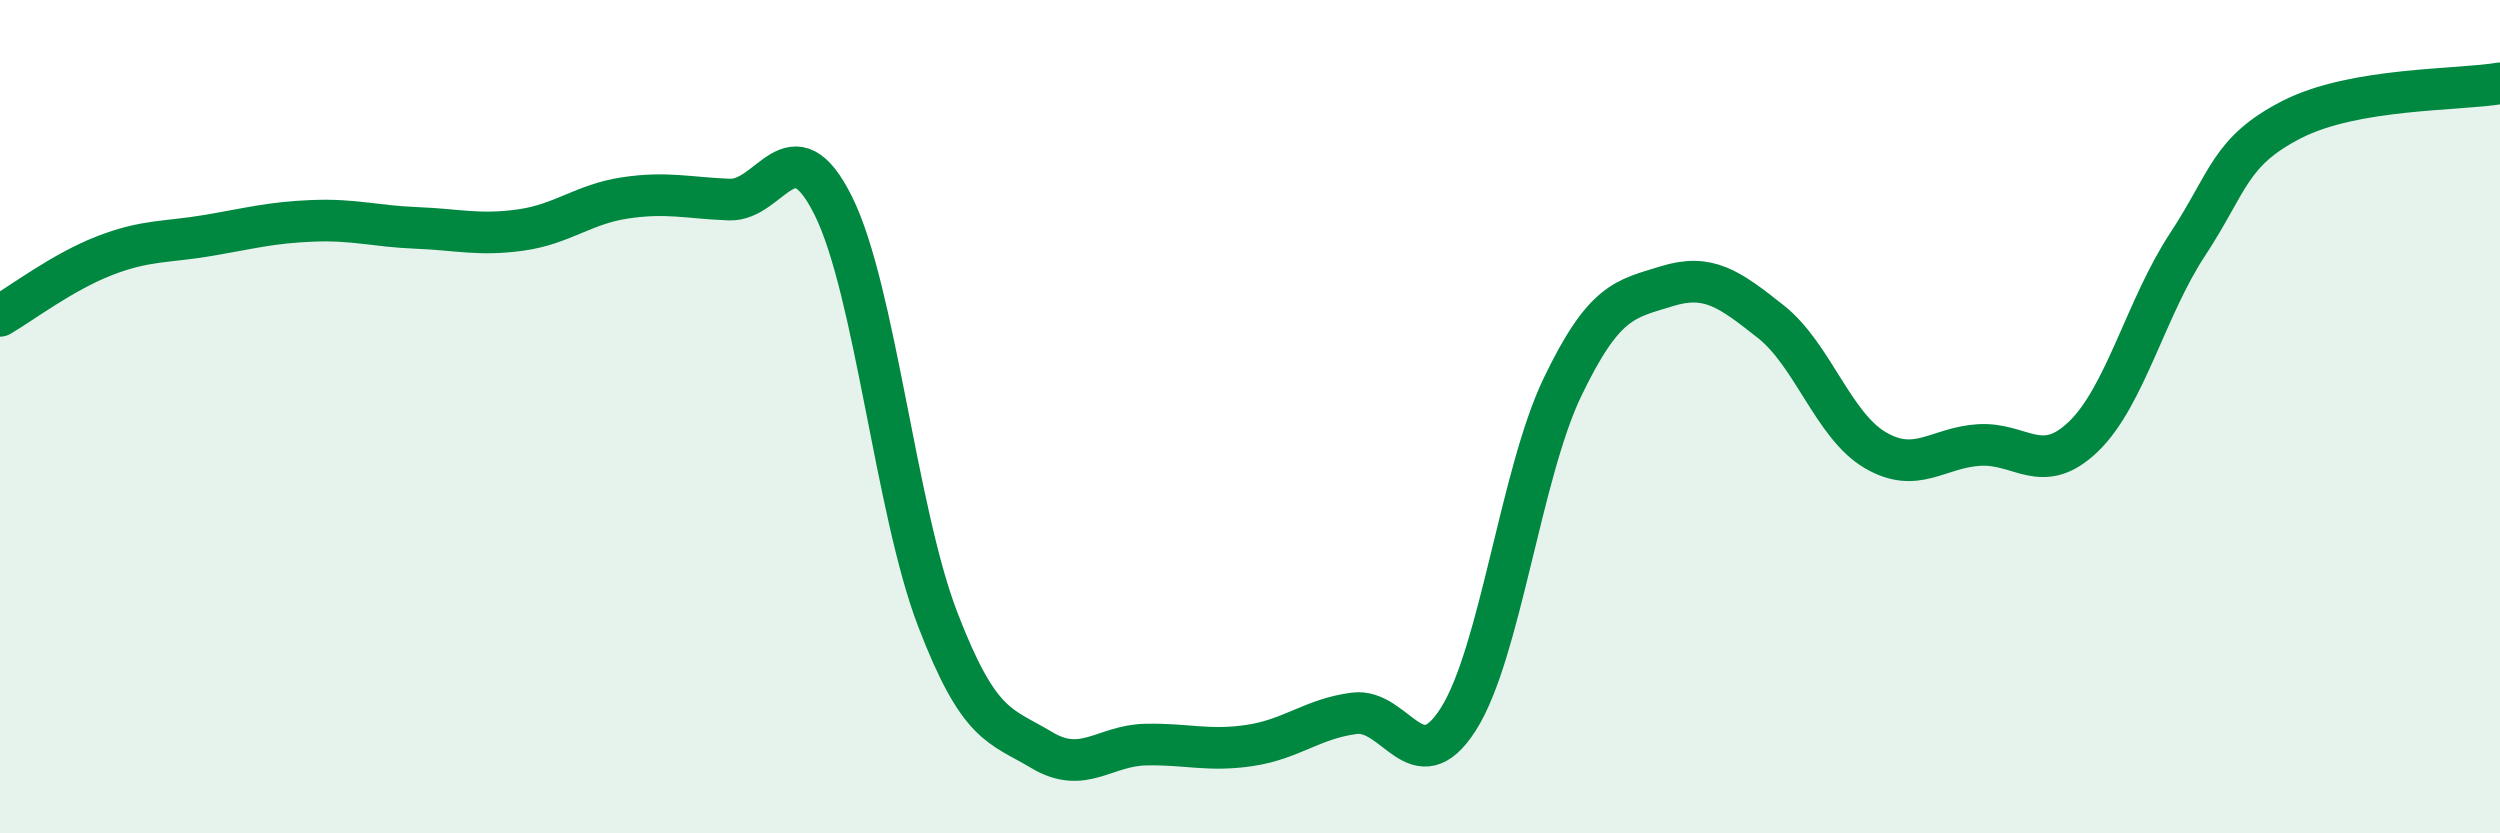
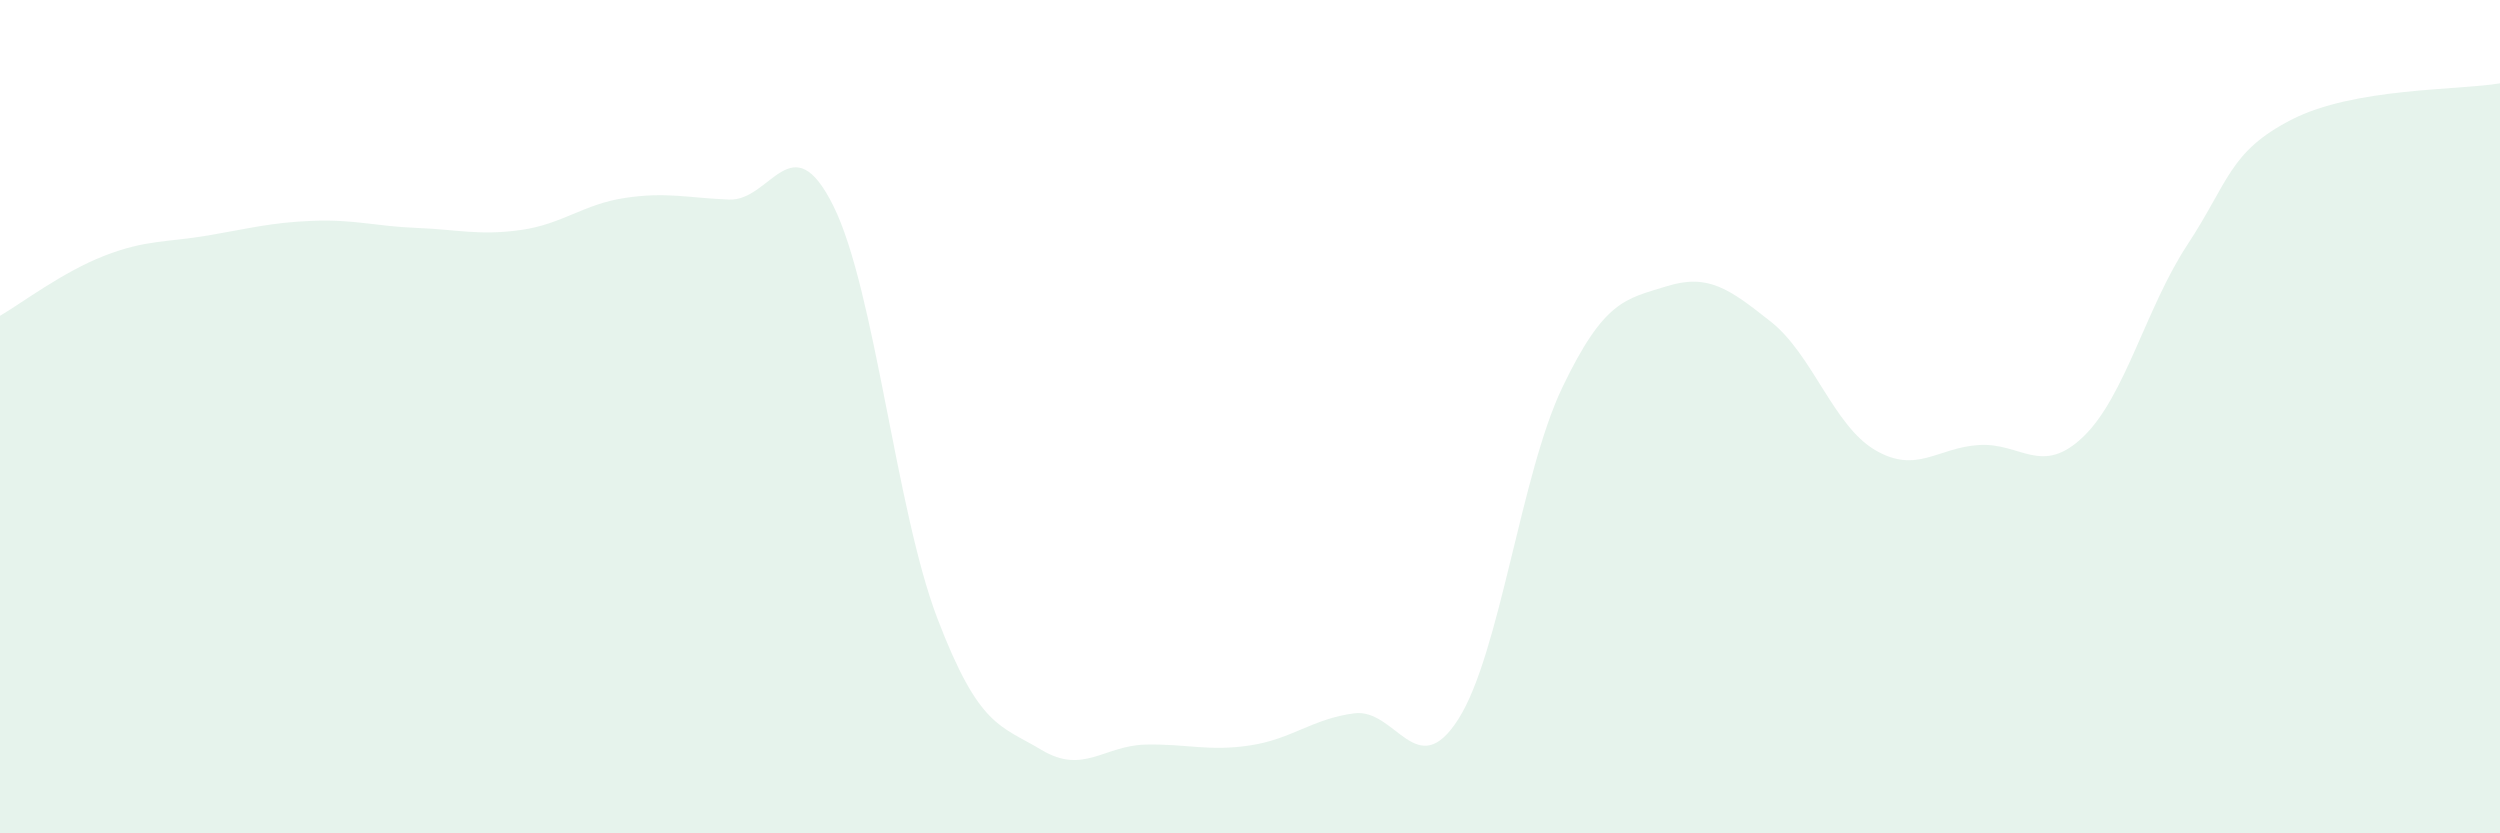
<svg xmlns="http://www.w3.org/2000/svg" width="60" height="20" viewBox="0 0 60 20">
  <path d="M 0,7.58 C 0.5,7.29 1.5,6.53 2.5,6.14 C 3.5,5.75 4,5.82 5,5.65 C 6,5.48 6.5,5.34 7.5,5.3 C 8.5,5.26 9,5.43 10,5.47 C 11,5.51 11.5,5.66 12.5,5.52 C 13.5,5.38 14,4.9 15,4.75 C 16,4.6 16.5,4.75 17.5,4.79 C 18.5,4.83 19,2.93 20,4.94 C 21,6.95 21.5,12.24 22.5,14.85 C 23.5,17.46 24,17.4 25,18 C 26,18.6 26.5,17.89 27.5,17.87 C 28.5,17.85 29,18.04 30,17.89 C 31,17.74 31.5,17.25 32.5,17.12 C 33.5,16.99 34,18.83 35,17.26 C 36,15.69 36.5,11.37 37.5,9.29 C 38.5,7.21 39,7.18 40,6.87 C 41,6.56 41.5,6.93 42.5,7.72 C 43.5,8.51 44,10.21 45,10.8 C 46,11.39 46.5,10.74 47.5,10.68 C 48.5,10.62 49,11.44 50,10.48 C 51,9.52 51.5,7.39 52.5,5.87 C 53.5,4.35 53.5,3.64 55,2.87 C 56.5,2.1 59,2.17 60,2L60 20L0 20Z" fill="#008740" opacity="0.1" stroke-linecap="round" stroke-linejoin="round" />
-   <path d="M 0,7.58 C 0.5,7.29 1.5,6.53 2.5,6.14 C 3.5,5.75 4,5.82 5,5.65 C 6,5.48 6.5,5.34 7.5,5.3 C 8.5,5.26 9,5.43 10,5.47 C 11,5.51 11.5,5.66 12.5,5.52 C 13.5,5.38 14,4.9 15,4.75 C 16,4.6 16.5,4.75 17.5,4.79 C 18.5,4.83 19,2.93 20,4.94 C 21,6.95 21.5,12.24 22.5,14.85 C 23.5,17.46 24,17.4 25,18 C 26,18.6 26.5,17.89 27.5,17.87 C 28.5,17.85 29,18.04 30,17.89 C 31,17.74 31.5,17.25 32.5,17.12 C 33.5,16.99 34,18.83 35,17.26 C 36,15.69 36.5,11.37 37.5,9.29 C 38.5,7.21 39,7.18 40,6.87 C 41,6.56 41.5,6.93 42.5,7.72 C 43.5,8.51 44,10.21 45,10.8 C 46,11.39 46.5,10.74 47.5,10.68 C 48.5,10.62 49,11.44 50,10.48 C 51,9.52 51.5,7.39 52.5,5.87 C 53.5,4.35 53.5,3.64 55,2.87 C 56.5,2.1 59,2.17 60,2" stroke="#008740" stroke-width="1" fill="none" stroke-linecap="round" stroke-linejoin="round" />
</svg>